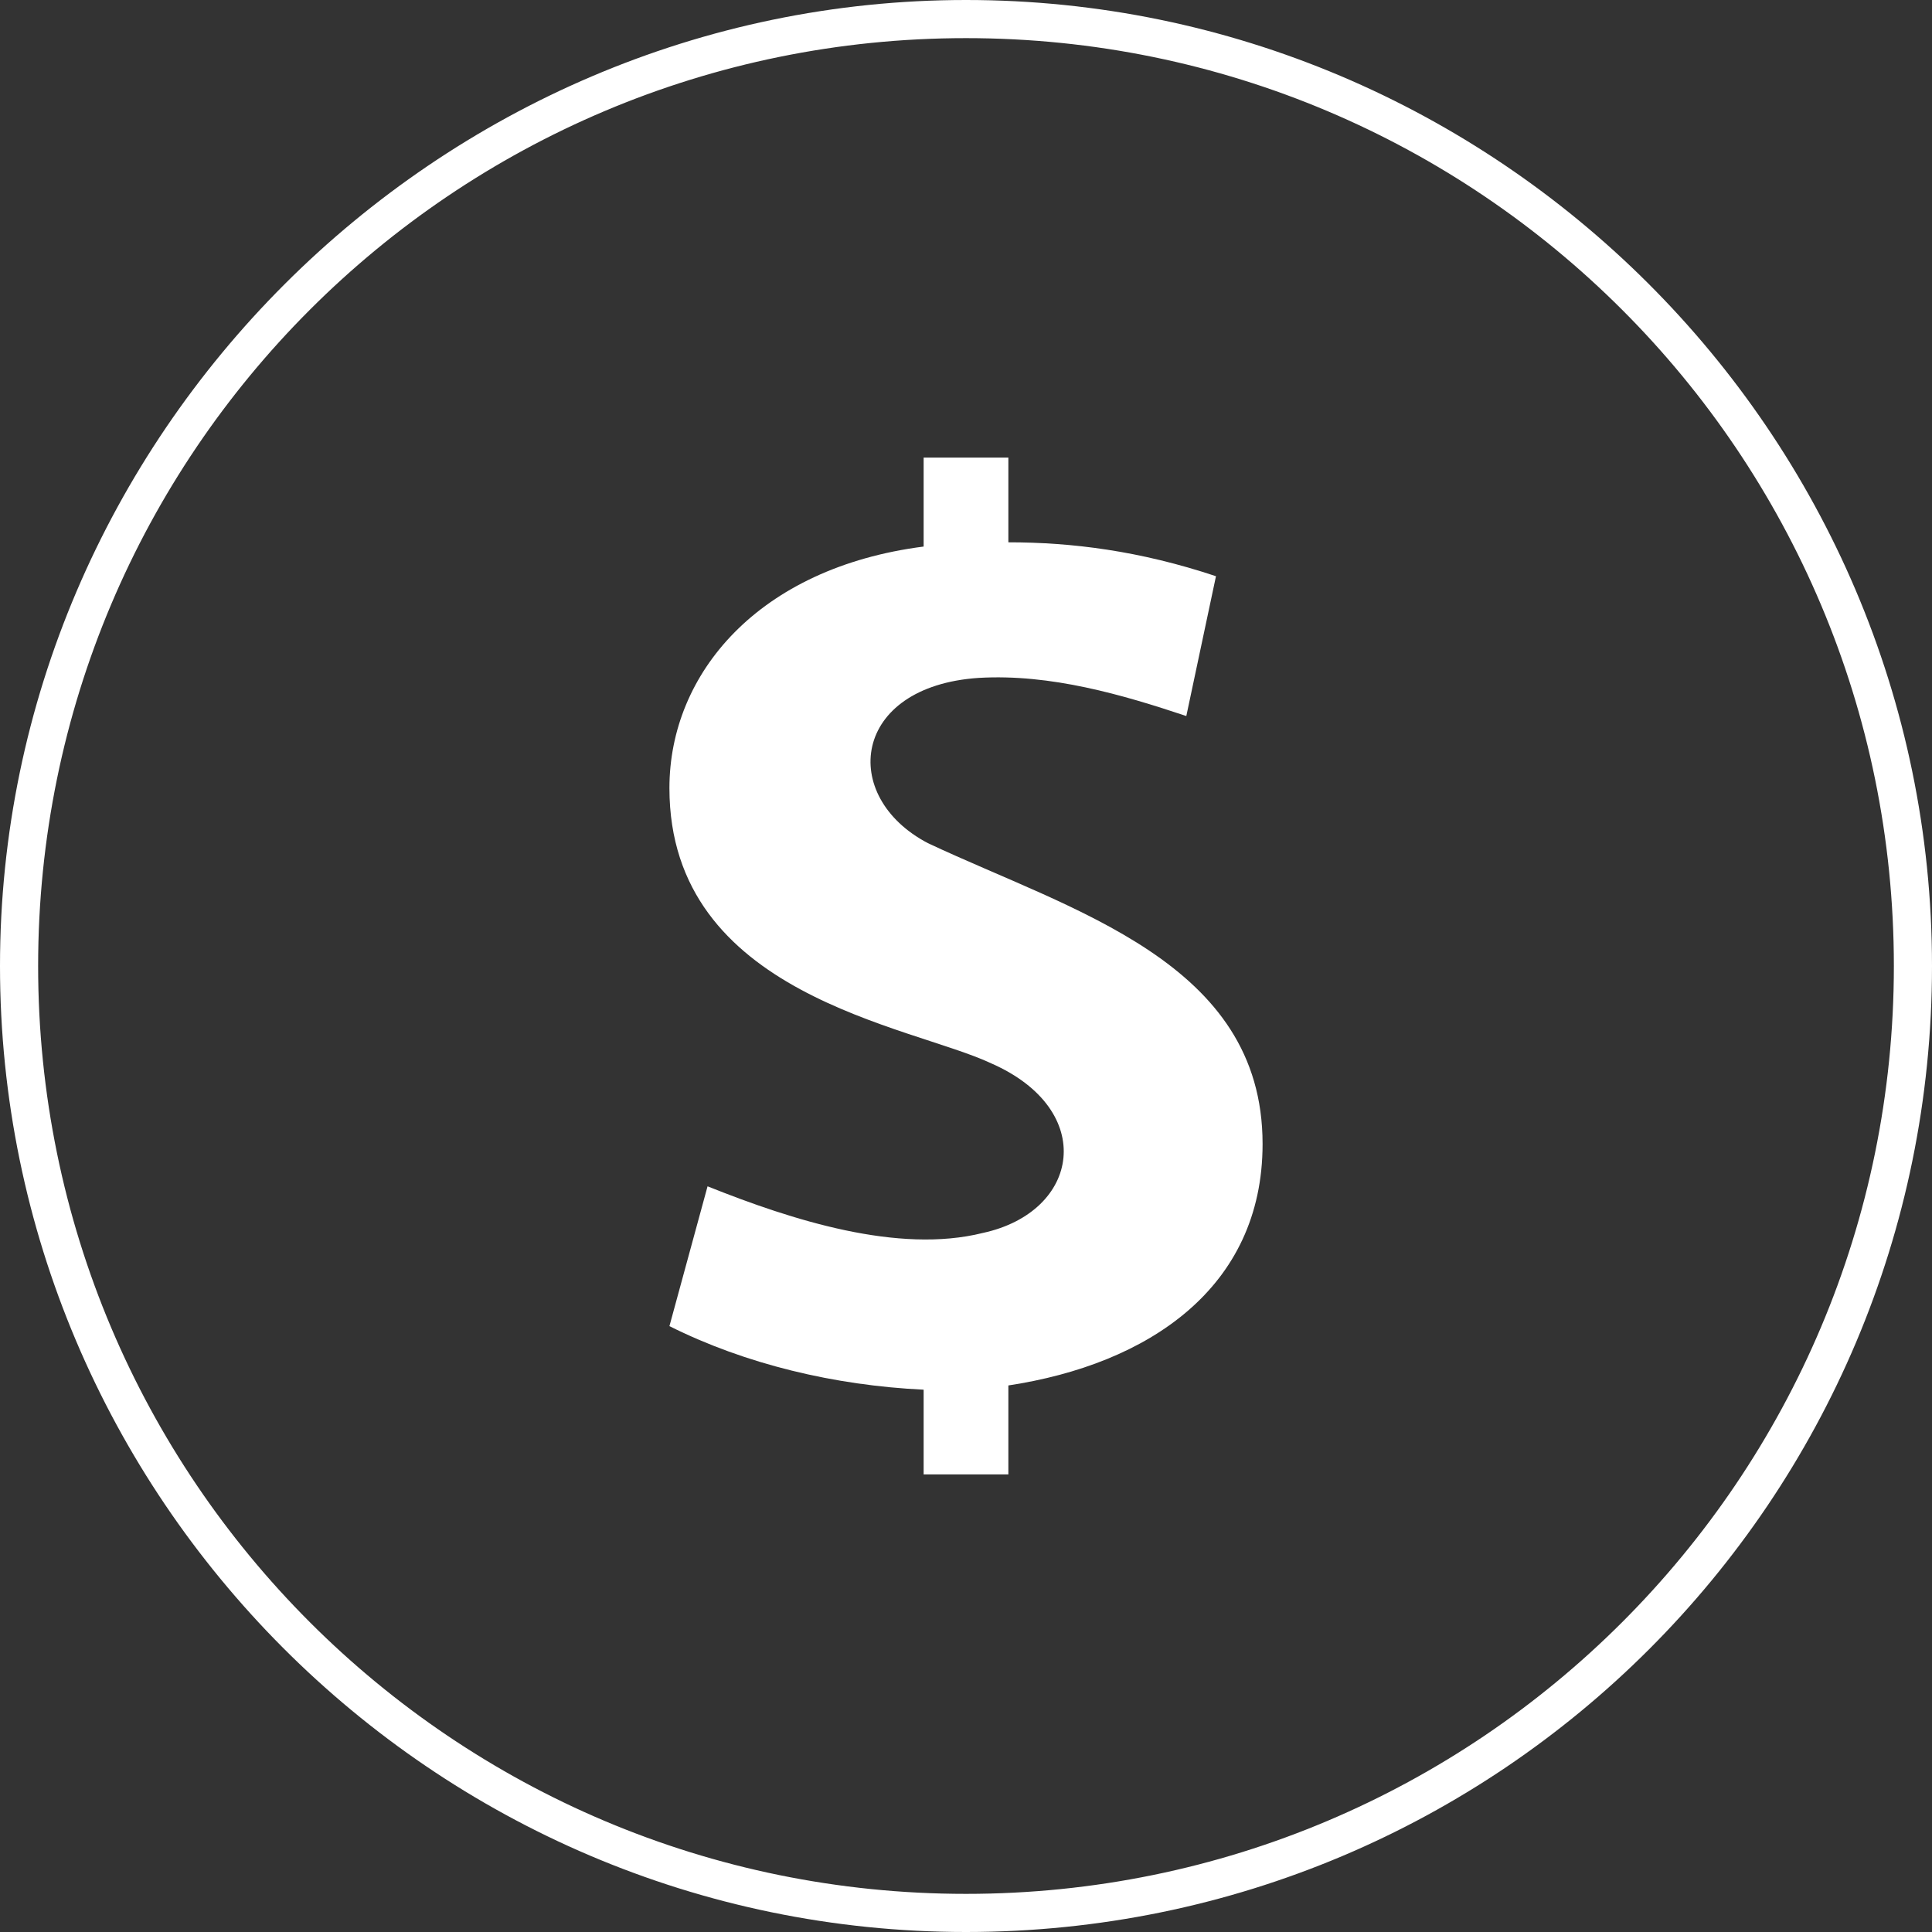
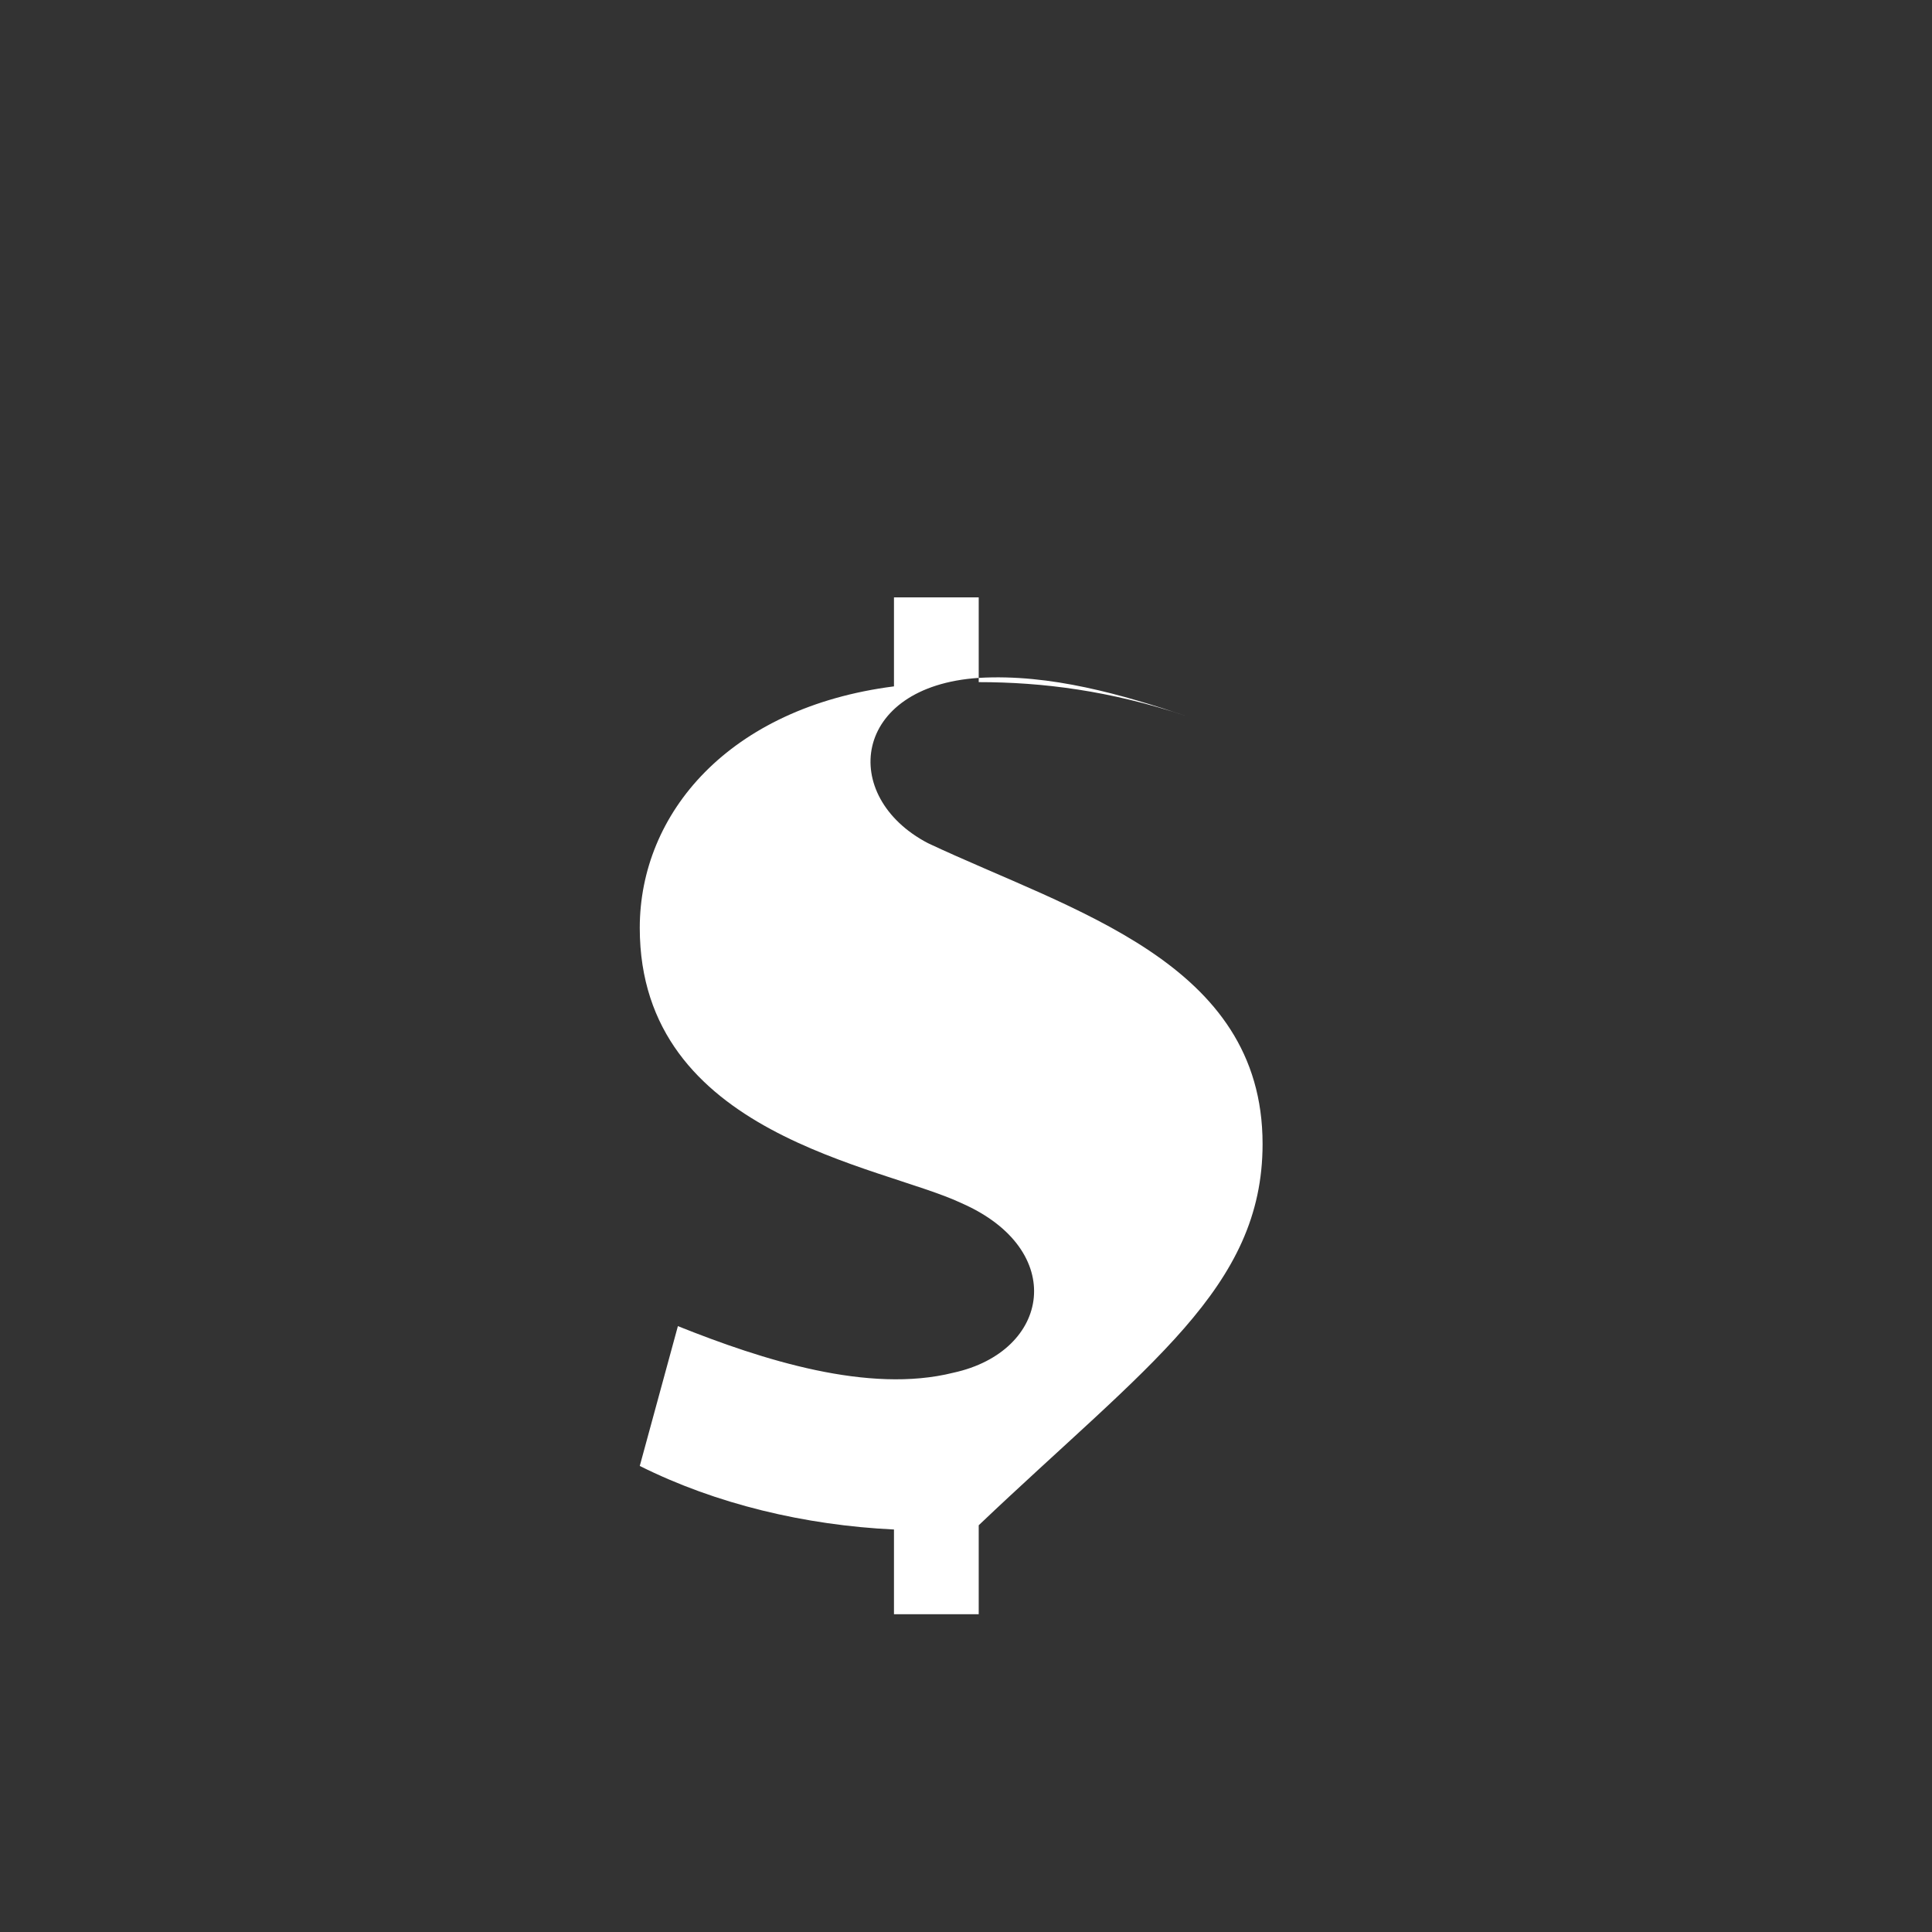
<svg xmlns="http://www.w3.org/2000/svg" version="1.1" id="Layer_1" x="0px" y="0px" viewBox="0 0 45.6 45.6" style="enable-background:new 0 0 45.6 45.6;" xml:space="preserve">
  <rect x="0" y="0" width="45.6" height="45.6" fill="#333333" stroke="none" />
  <style type="text/css">
	.st0{fill:#FFFFFF;}
</style>
-   <path class="st0" d="M29.8,27c0-4.3-4.5-5.5-7.9-7.1c-2.1-1.1-1.8-3.7,1.2-3.9c1.7-0.1,3.4,0.4,4.9,0.9l0.7-3.3  c-1.8-0.6-3.4-0.8-4.9-0.8v-2h-2v2.1c-3.9,0.5-6,3-6,5.7c0,4.9,5.7,5.6,7.6,6.5c2.5,1.1,2.1,3.5-0.2,4c-2,0.5-4.5-0.3-6.5-1.1  l-0.9,3.3c1.8,0.9,3.9,1.4,6,1.5v2h2v-2.1C27.1,32.2,29.8,30.4,29.8,27z" />
-   <path class="st0" d="M22.8,45.6C10.2,45.6,0,35.3,0,22.8S10.3,0,22.8,0s22.8,10.2,22.8,22.8S35.4,45.6,22.8,45.6z M22.8,0.9  c-12.1,0-21.9,9.8-21.9,21.9s9.8,21.9,21.9,21.9s21.9-9.8,21.9-21.9S34.9,0.9,22.8,0.9z" />
+   <path class="st0" d="M29.8,27c0-4.3-4.5-5.5-7.9-7.1c-2.1-1.1-1.8-3.7,1.2-3.9c1.7-0.1,3.4,0.4,4.9,0.9c-1.8-0.6-3.4-0.8-4.9-0.8v-2h-2v2.1c-3.9,0.5-6,3-6,5.7c0,4.9,5.7,5.6,7.6,6.5c2.5,1.1,2.1,3.5-0.2,4c-2,0.5-4.5-0.3-6.5-1.1  l-0.9,3.3c1.8,0.9,3.9,1.4,6,1.5v2h2v-2.1C27.1,32.2,29.8,30.4,29.8,27z" />
</svg>